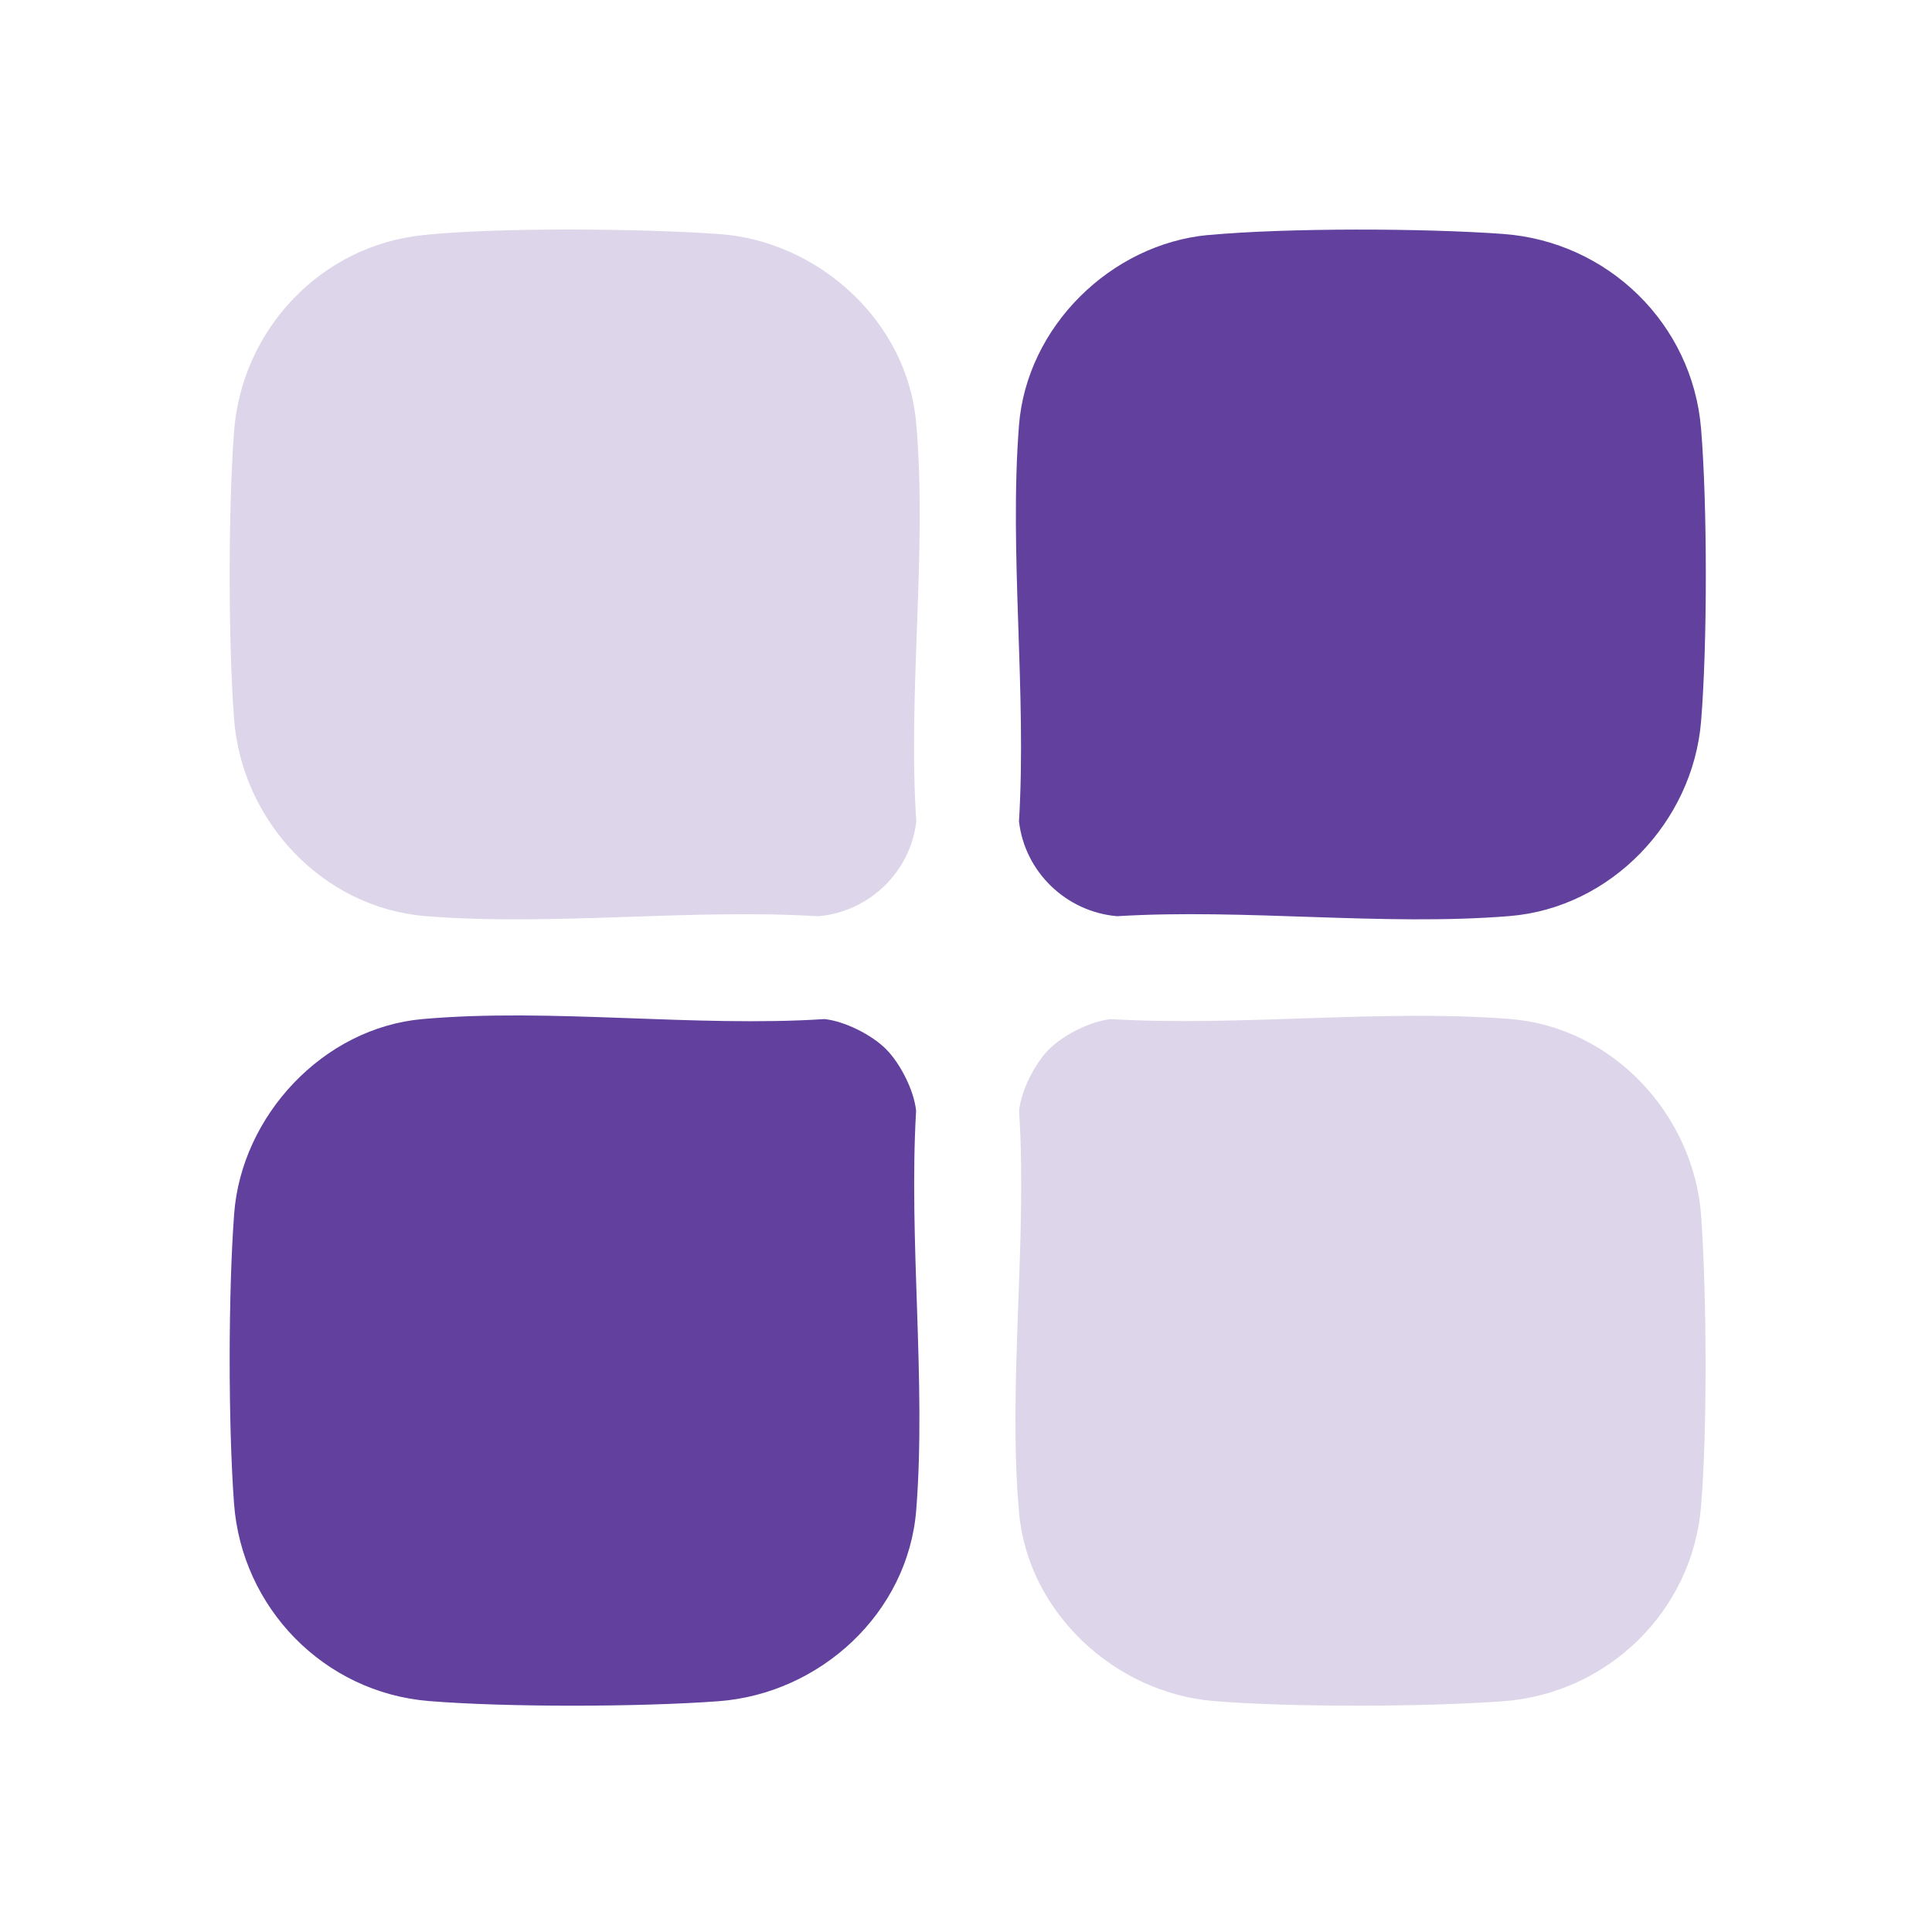
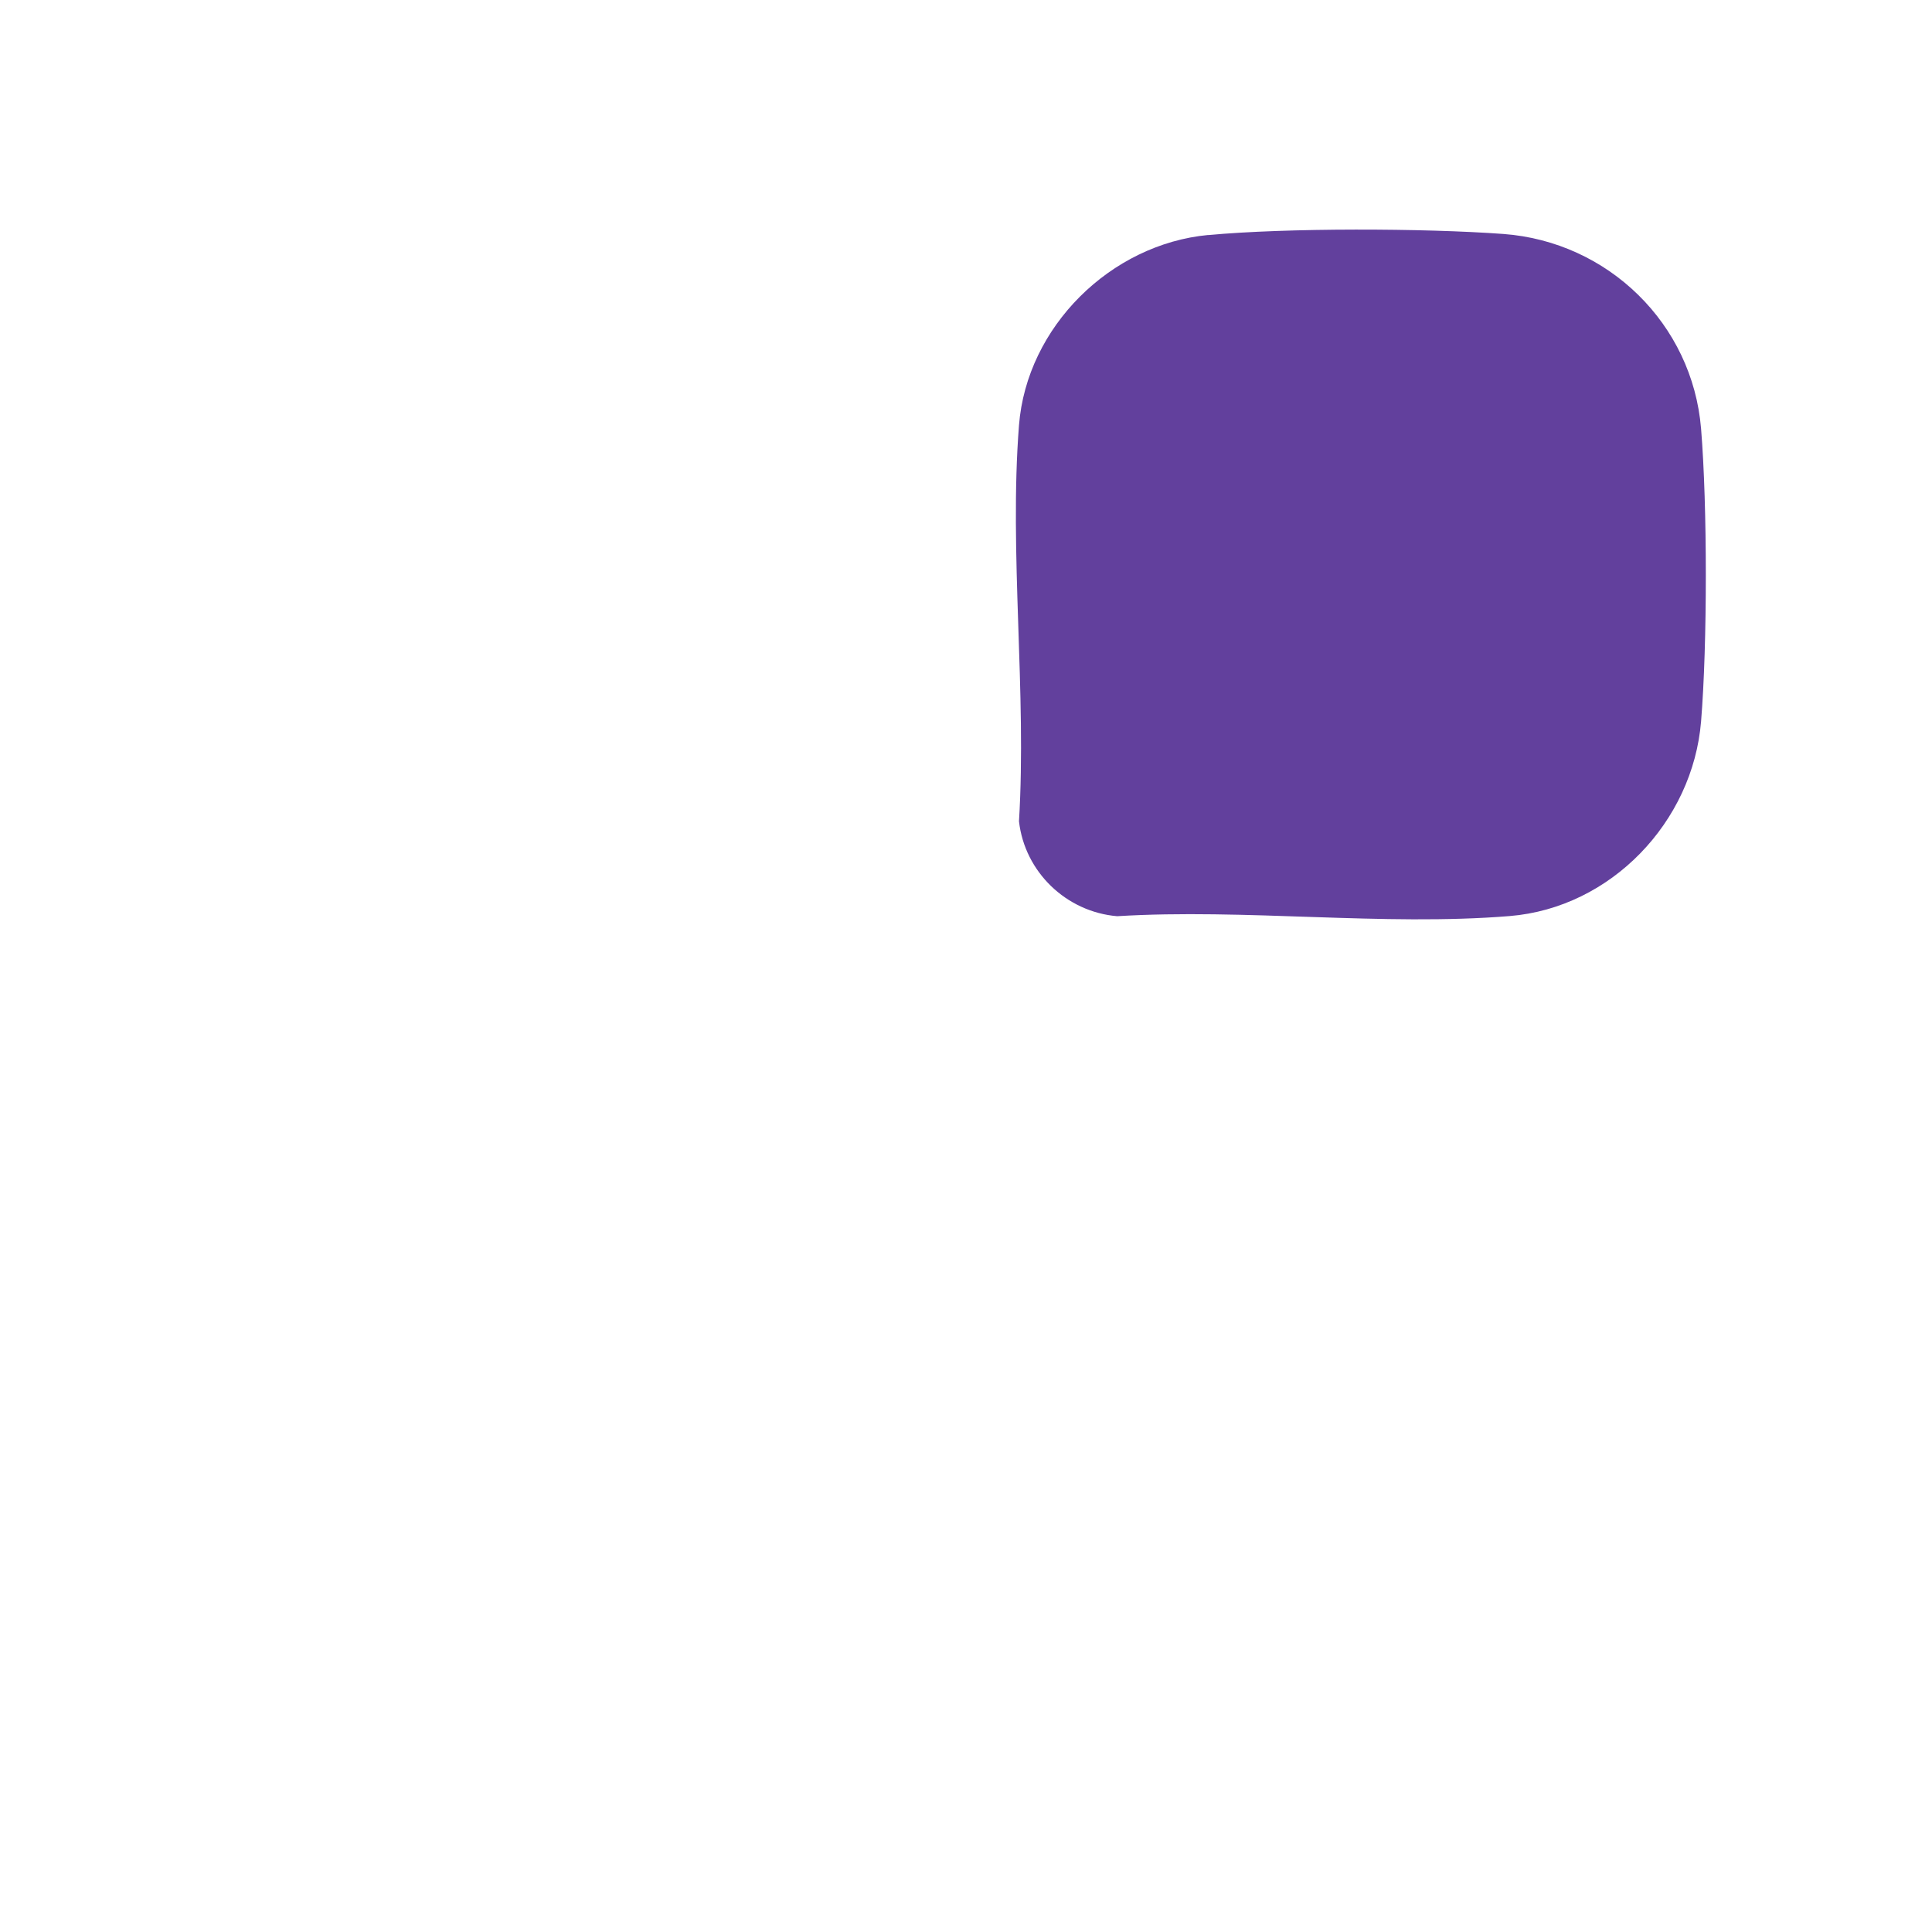
<svg xmlns="http://www.w3.org/2000/svg" id="Layer_1" version="1.1" viewBox="0 0 400 400">
  <defs>
    <style>
      .st0 {
        fill: #62409d;
      }

      .st1 {
        fill: #ddd5e9;
      }
    </style>
  </defs>
-   <path class="st1" d="M217.22,217.22c2.95-2.95,8.57-5.8,12.76-6.22,26.83,1.57,56.06-2.11,82.61-.03,21.34,1.67,38.2,19.91,39.63,40.96,1.12,16.45,1.3,43.64-.04,59.96-1.77,21.68-19.33,38.74-40.93,40.33-16.18,1.19-43.85,1.28-59.96-.04-20.41-1.67-38.45-18.29-40.3-38.97-2.36-26.51,1.74-56.38,0-83.24.42-4.19,3.27-9.81,6.22-12.76Z" />
-   <path class="st0" d="M183.45,217.22c2.95,2.95,5.8,8.57,6.22,12.76-1.57,26.83,2.11,56.06.03,82.61-1.68,21.38-19.9,38.07-40.96,39.63-16.18,1.2-43.85,1.28-59.96-.04-21.7-1.77-38.74-19.29-40.33-40.93-1.21-16.44-1.2-43.52.03-59.96,1.53-20.29,18.4-38.46,38.97-40.3,26.51-2.36,56.38,1.74,83.24,0,4.19.42,9.81,3.27,12.76,6.22Z" />
-   <path class="st1" d="M87.63,48.66c16.05-1.63,44.79-1.34,61.11-.22,20.65,1.41,39.05,18.01,40.93,39,2.35,26.32-1.76,55.94.04,82.61-1.18,10.5-9.81,18.76-20.32,19.65-26.38-1.62-55.19,2.09-81.27-.03-21.38-1.74-38.1-19.75-39.67-40.93-1.2-16.24-1.2-43.09,0-59.33,1.57-21.17,17.98-38.59,39.19-40.74Z" />
  <path class="st0" d="M250.15,48.67c16.23-1.52,44.74-1.43,61.11-.23,21.66,1.6,39.15,18.6,40.93,40.33,1.31,16.02,1.31,44.57,0,60.59-1.71,20.81-18.65,38.59-39.63,40.3-26.09,2.13-54.9-1.59-81.27.03-10.54-.9-19.13-9.16-20.32-19.65,1.62-26.64-2.06-55.62,0-81.98,1.6-20.42,18.99-37.51,39.19-39.41Z" />
</svg>